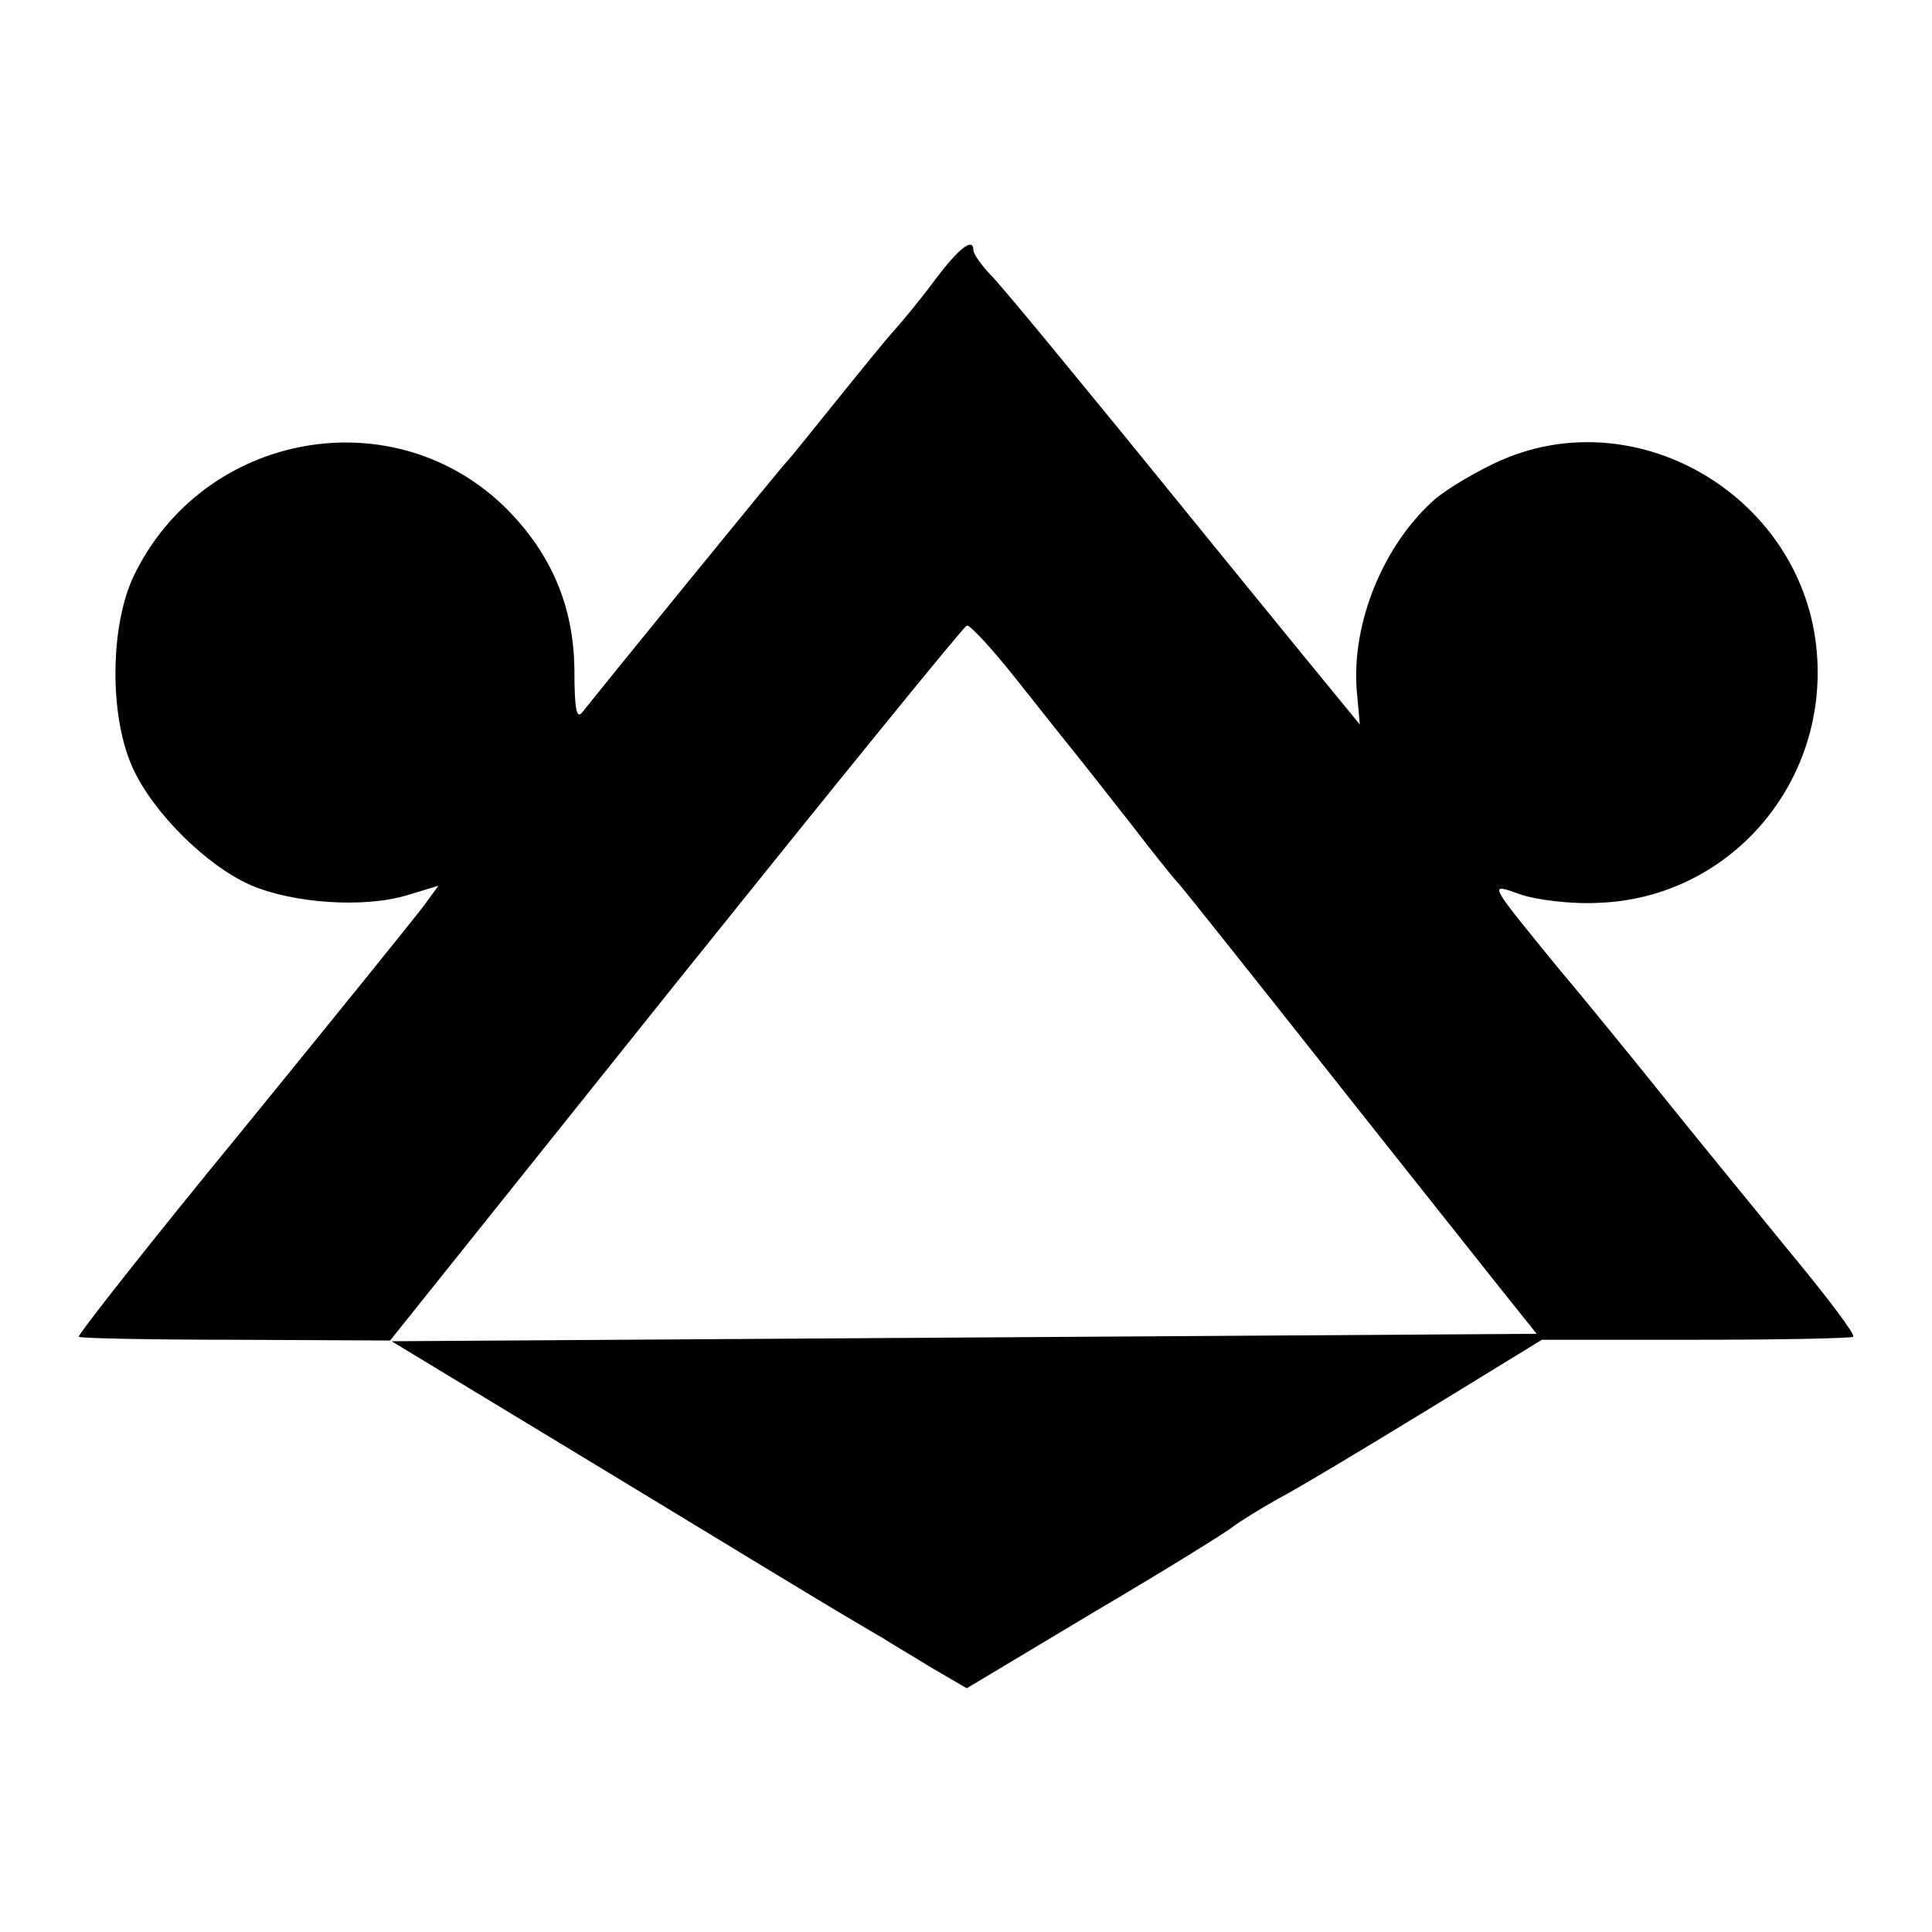
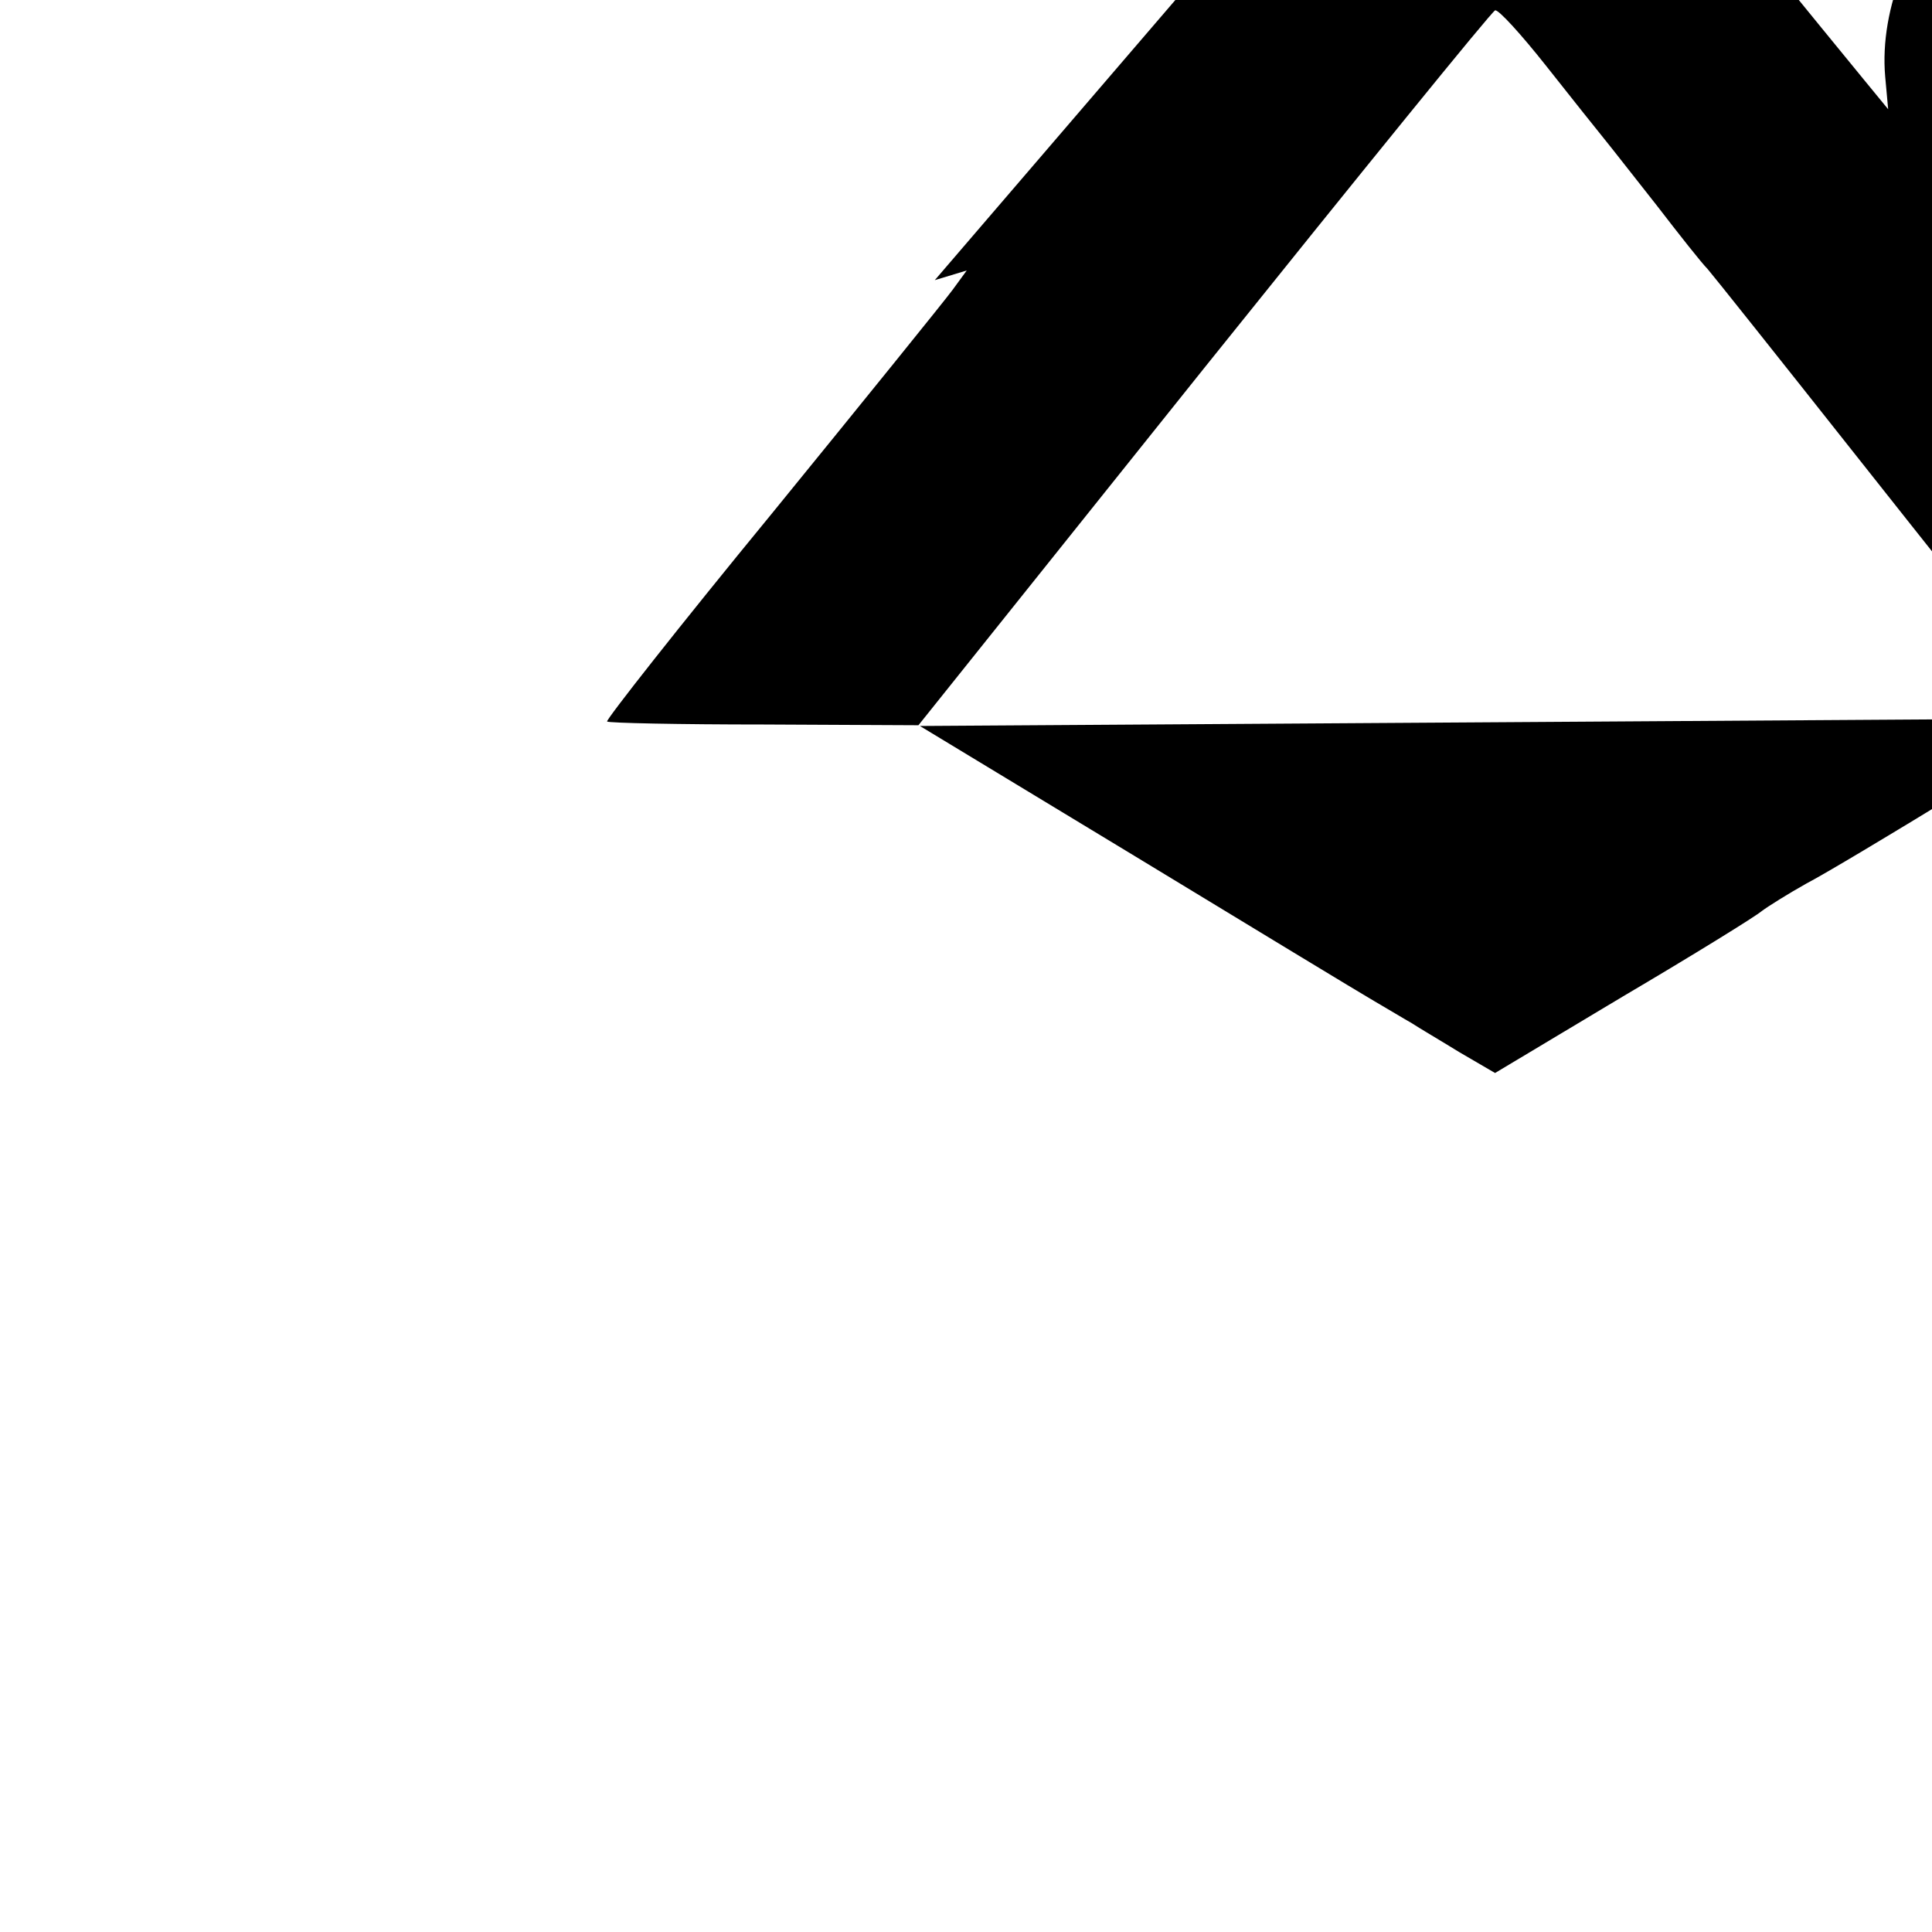
<svg xmlns="http://www.w3.org/2000/svg" version="1.0" width="260pt" height="260pt" viewBox="0 0 260 260" preserveAspectRatio="xMidYMid meet">
  <g transform="translate(0,260) scale(0.1,-0.1)" fill="#000000" stroke="none">
-     <path d="M1258 2223 c-20 -27 -45 -57 -55 -68 -10 -11 -45 -54 -78 -95 -33 -41 -62 -77 -65 -80 -6 -5 -257 -314 -276 -338 -8 -11 -11 3 -11 57 -1 85 -31 155 -90 215 -151 152 -409 106 -503 -89 -32 -67 -33 -188 -2 -257 27 -61 100 -133 159 -159 58 -25 153 -31 210 -14 l43 13 -19 -26 c-11 -15 -121 -151 -244 -302 -124 -151 -223 -277 -221 -279 2 -2 97 -4 211 -4 l208 -1 384 480 c211 263 387 480 392 482 4 2 35 -32 69 -75 34 -43 69 -87 78 -98 9 -11 41 -52 71 -90 30 -39 60 -77 68 -85 7 -8 97 -121 199 -250 102 -129 208 -262 234 -295 l48 -60 -770 -5 -771 -5 289 -175 c158 -96 303 -184 322 -195 19 -11 42 -25 51 -30 9 -6 38 -23 64 -39 l48 -28 172 103 c95 56 179 108 187 115 8 6 35 23 60 37 25 13 115 67 200 119 l155 95 208 0 c114 0 209 2 211 4 3 3 -34 52 -82 110 -48 59 -121 148 -162 199 -41 51 -109 135 -152 186 -97 119 -96 116 -51 100 21 -7 68 -13 104 -11 175 6 309 159 294 337 -17 206 -237 340 -424 259 -32 -14 -72 -38 -89 -52 -70 -61 -114 -168 -106 -260 l4 -44 -32 39 c-18 22 -86 105 -151 185 -65 80 -126 155 -135 166 -9 11 -46 56 -82 100 -36 44 -77 93 -92 110 -16 16 -28 33 -28 38 0 18 -19 4 -52 -40z" />
+     <path d="M1258 2223 l43 13 -19 -26 c-11 -15 -121 -151 -244 -302 -124 -151 -223 -277 -221 -279 2 -2 97 -4 211 -4 l208 -1 384 480 c211 263 387 480 392 482 4 2 35 -32 69 -75 34 -43 69 -87 78 -98 9 -11 41 -52 71 -90 30 -39 60 -77 68 -85 7 -8 97 -121 199 -250 102 -129 208 -262 234 -295 l48 -60 -770 -5 -771 -5 289 -175 c158 -96 303 -184 322 -195 19 -11 42 -25 51 -30 9 -6 38 -23 64 -39 l48 -28 172 103 c95 56 179 108 187 115 8 6 35 23 60 37 25 13 115 67 200 119 l155 95 208 0 c114 0 209 2 211 4 3 3 -34 52 -82 110 -48 59 -121 148 -162 199 -41 51 -109 135 -152 186 -97 119 -96 116 -51 100 21 -7 68 -13 104 -11 175 6 309 159 294 337 -17 206 -237 340 -424 259 -32 -14 -72 -38 -89 -52 -70 -61 -114 -168 -106 -260 l4 -44 -32 39 c-18 22 -86 105 -151 185 -65 80 -126 155 -135 166 -9 11 -46 56 -82 100 -36 44 -77 93 -92 110 -16 16 -28 33 -28 38 0 18 -19 4 -52 -40z" />
  </g>
</svg>